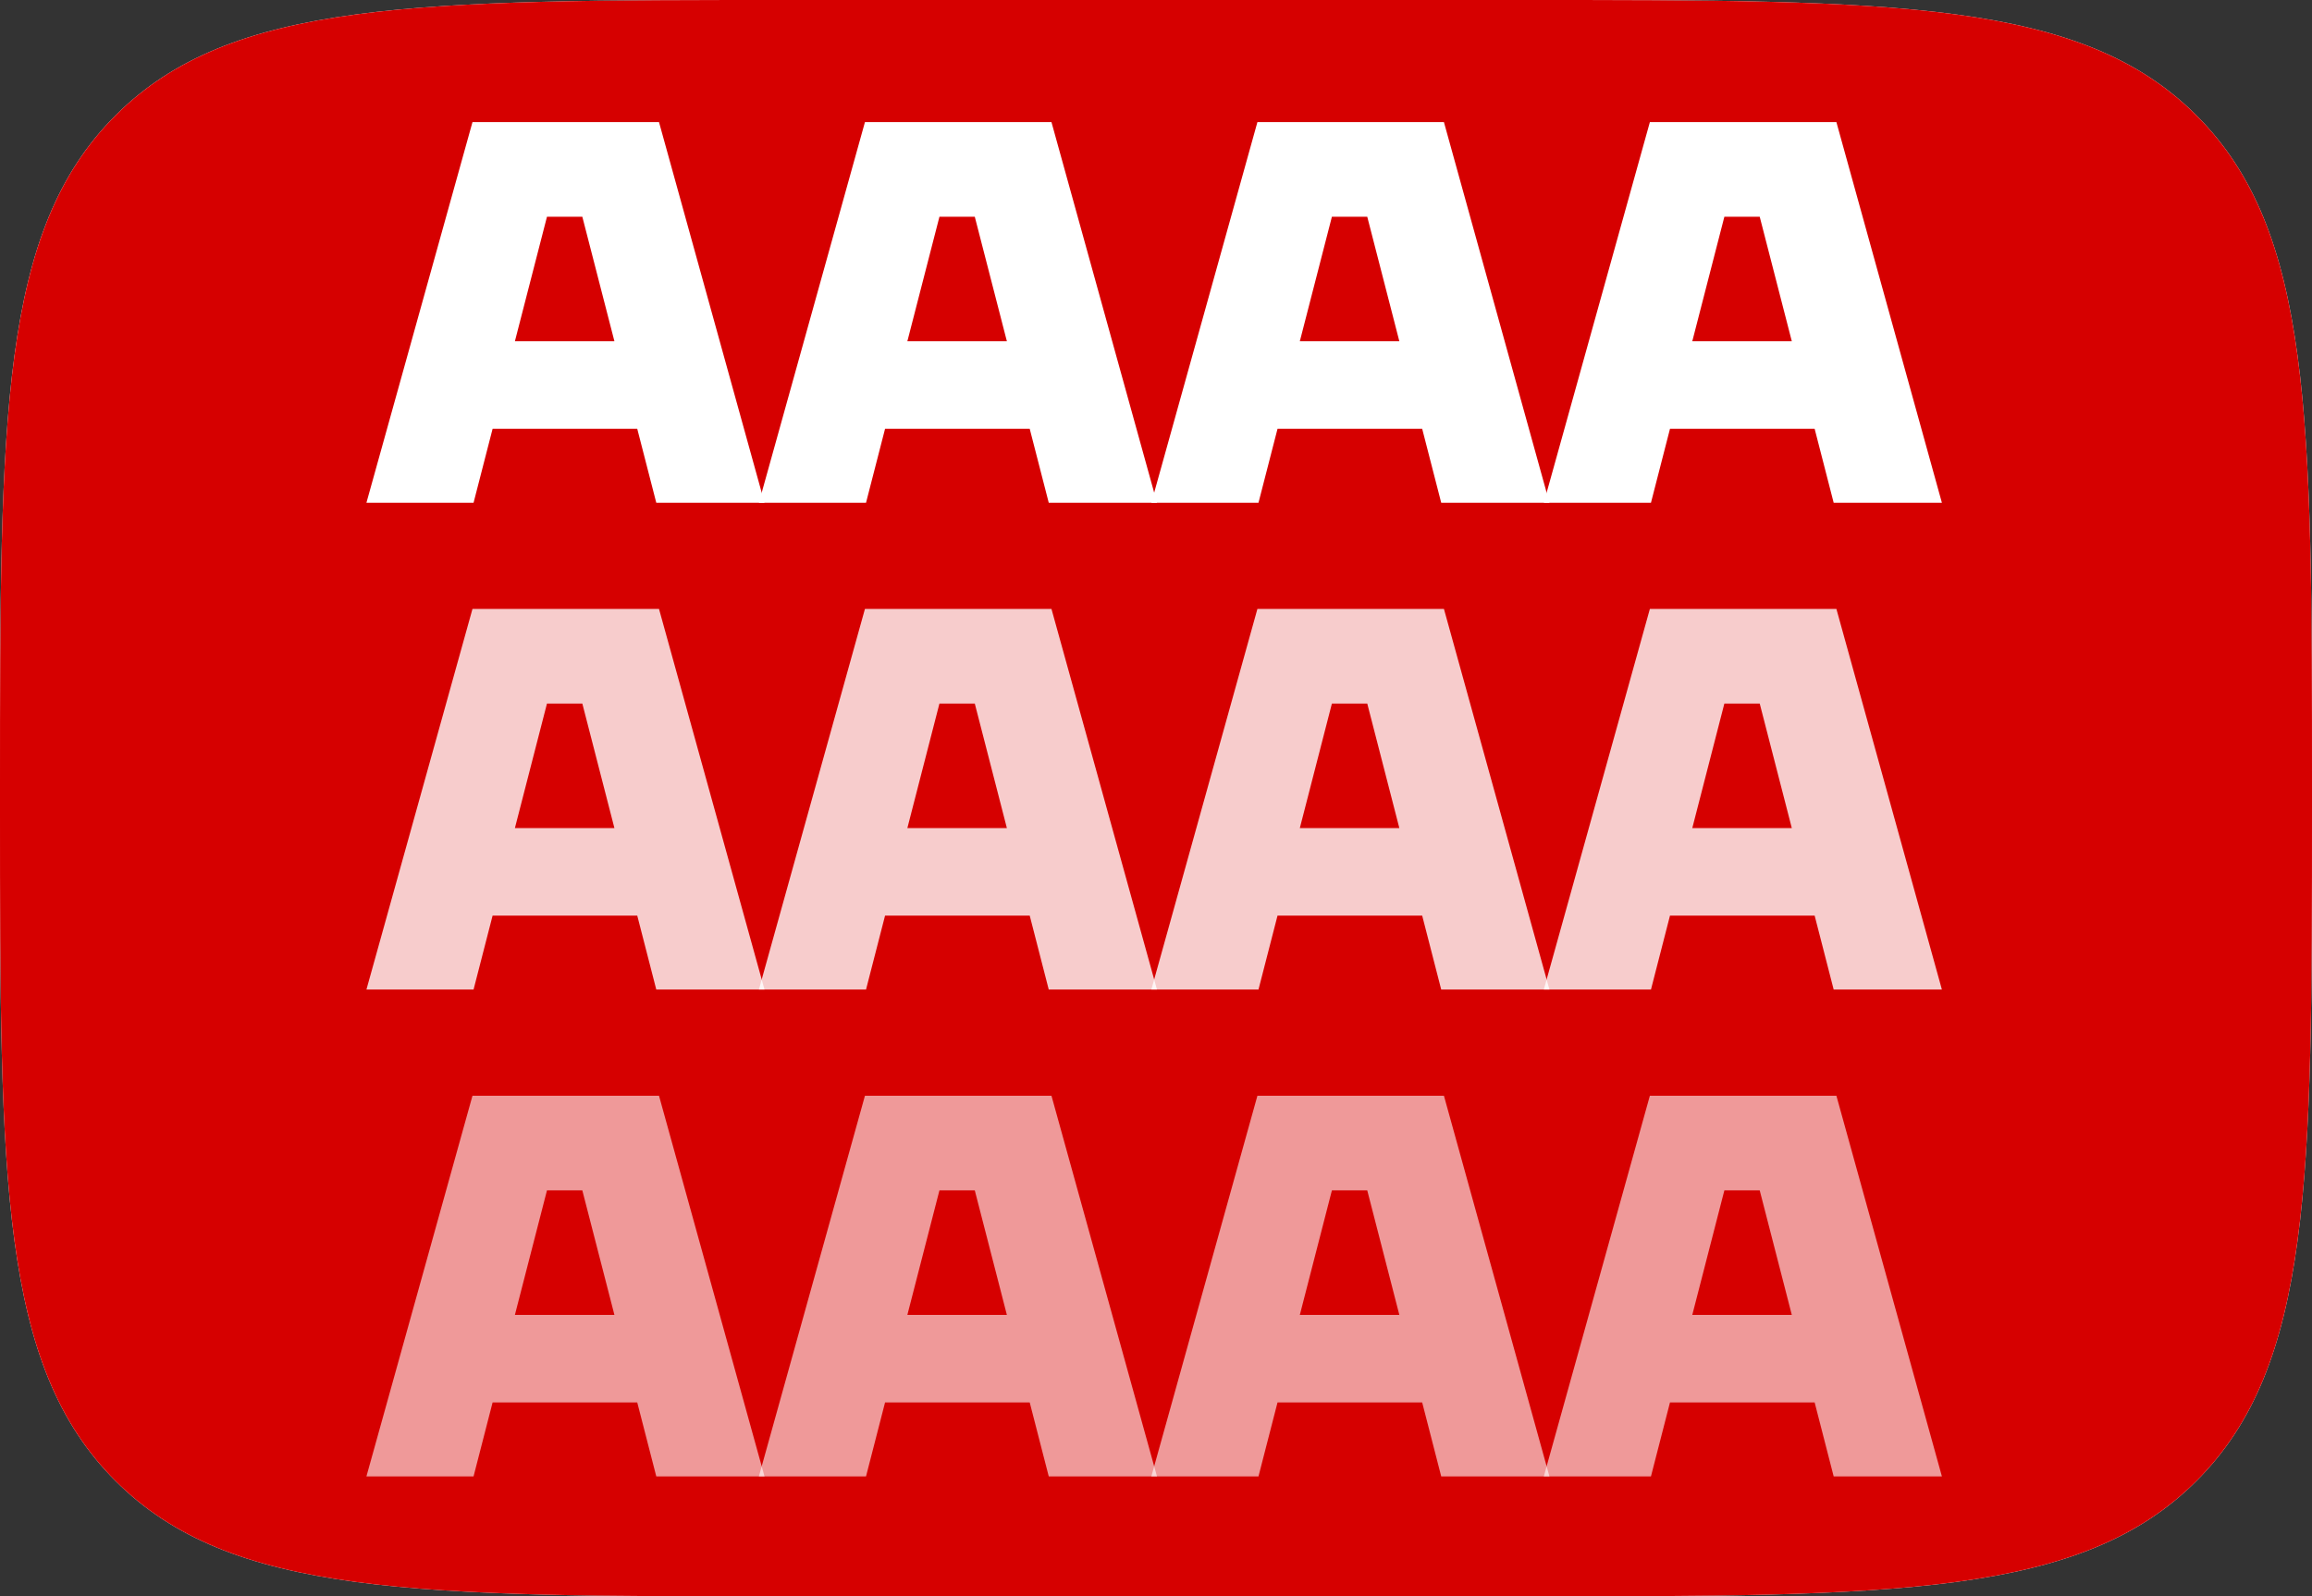
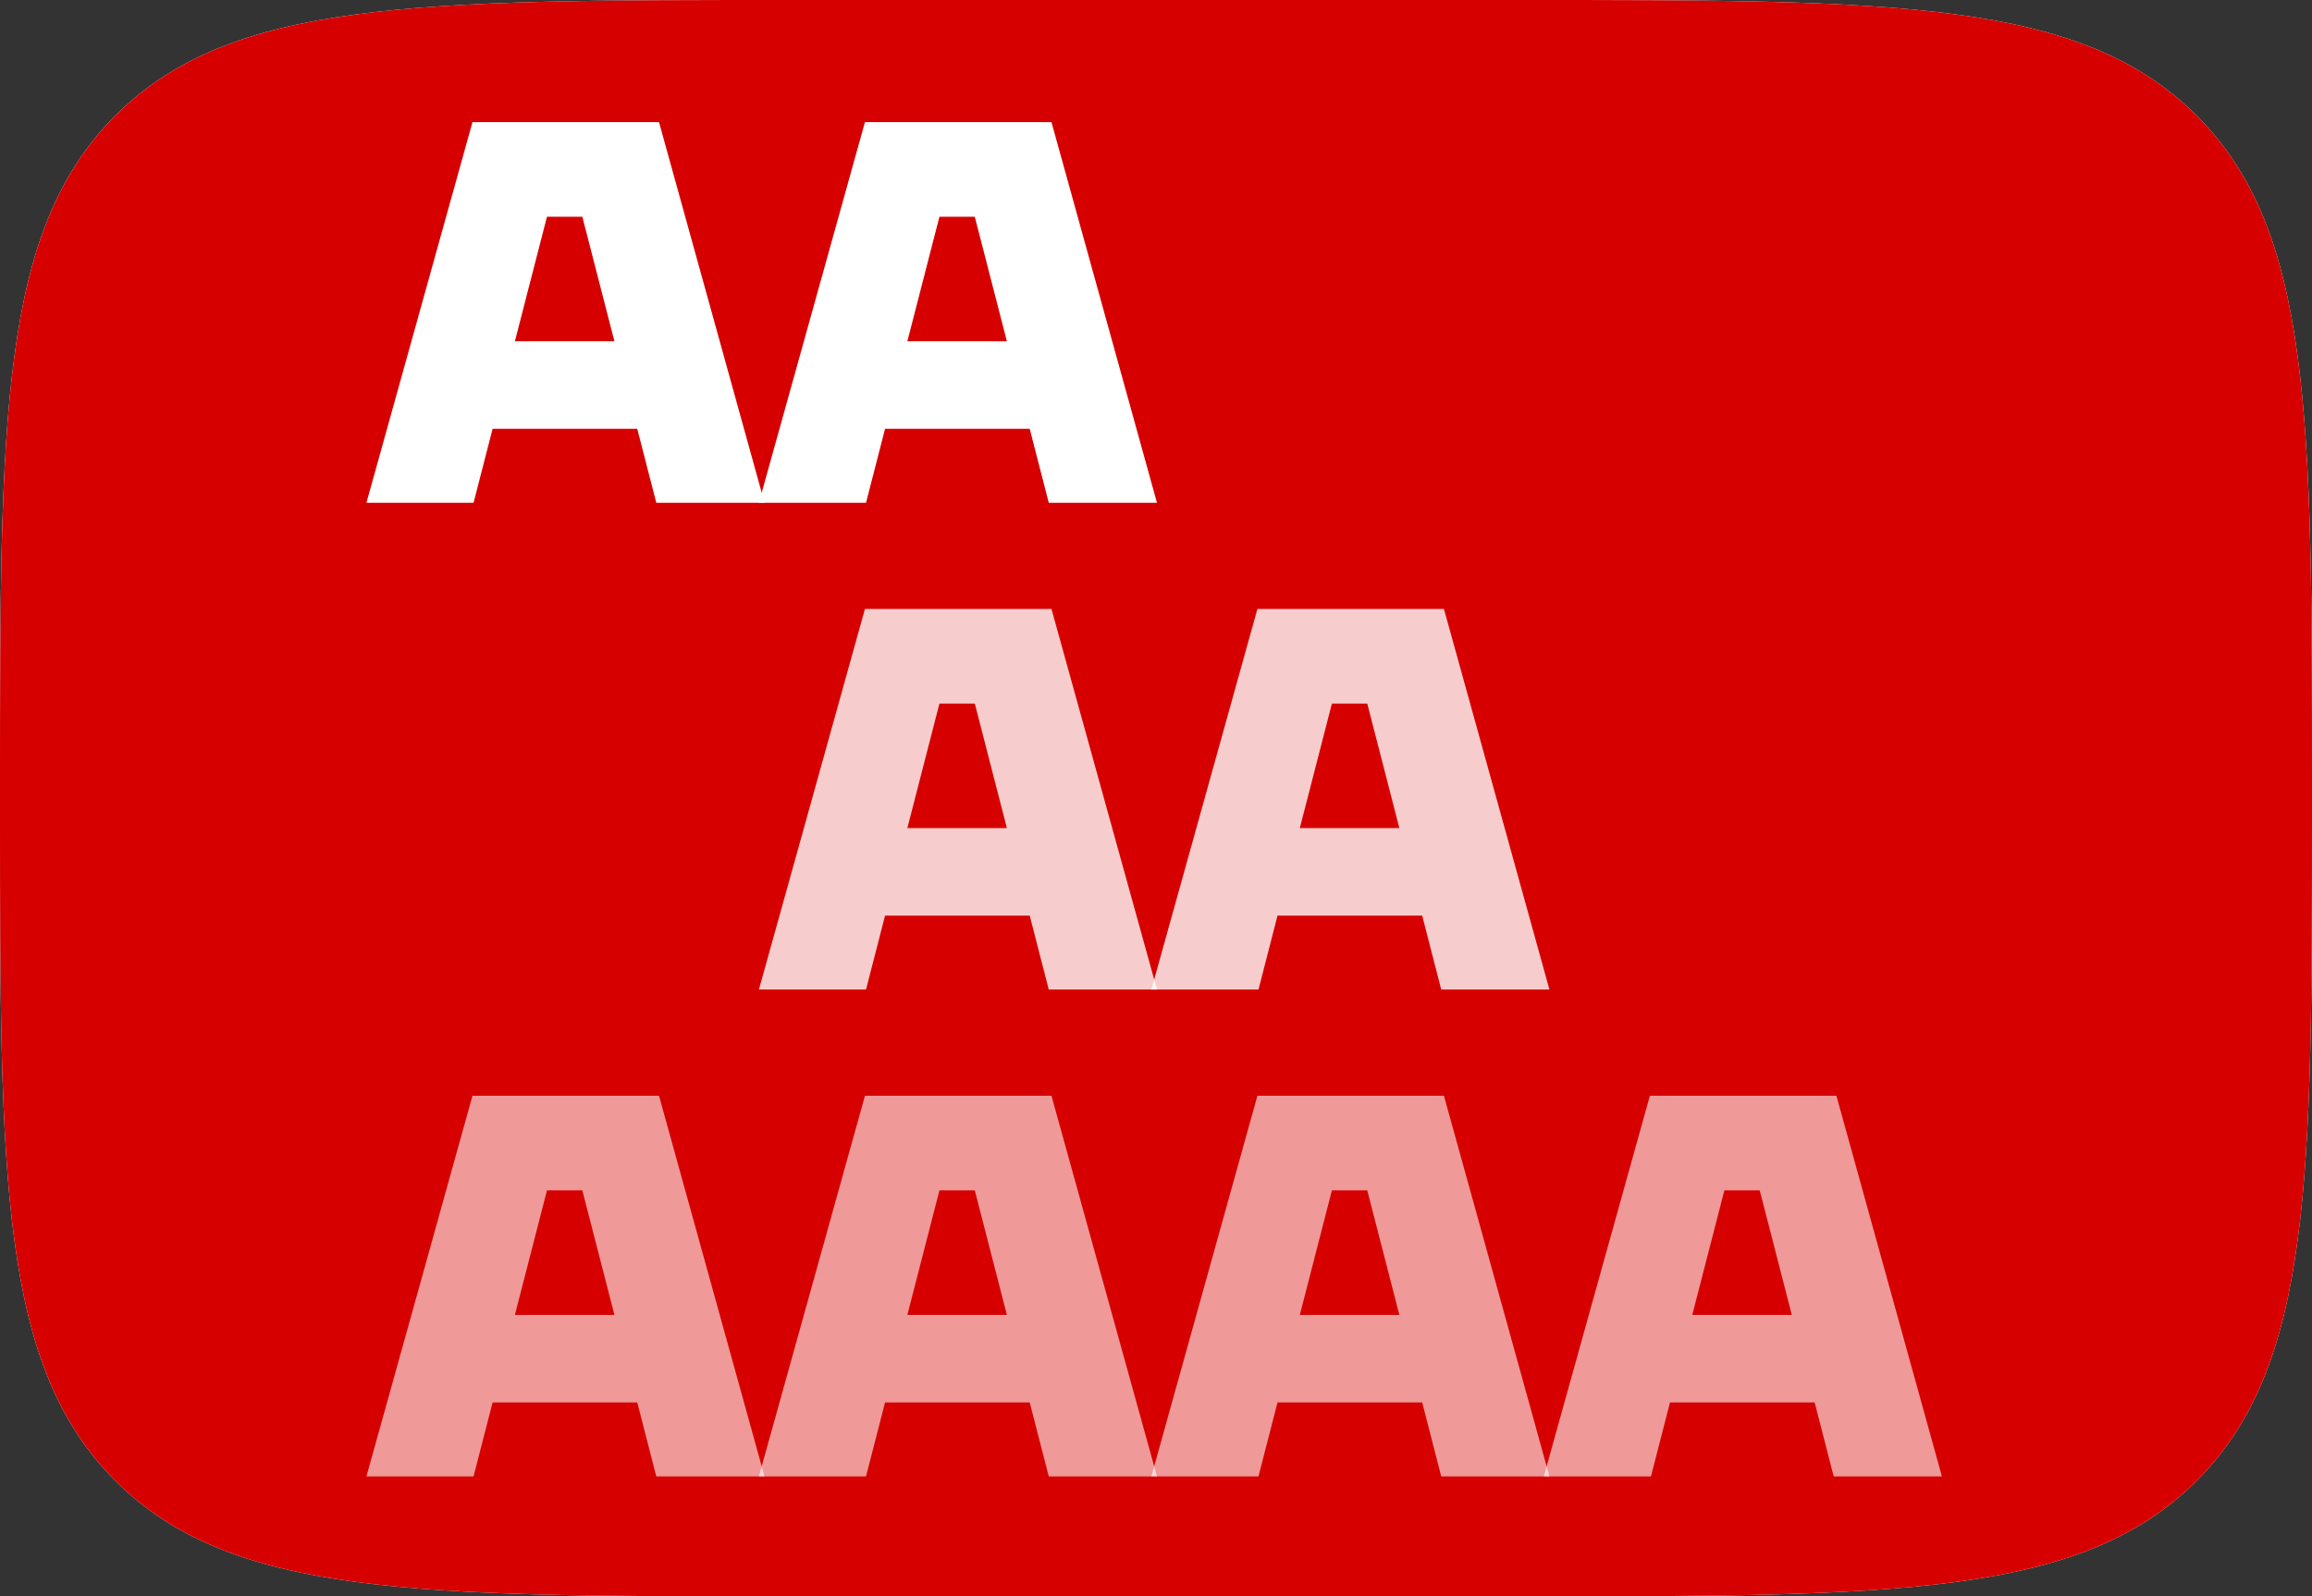
<svg xmlns="http://www.w3.org/2000/svg" width="265" height="183" viewBox="0 0 265 183" fill="none">
  <rect x="0" y="0" width="265" height="183" fill="#333333" stroke="none" />
  <path d="M265 92.616C265 135.224 265 156.527 251.764 169.764C238.527 183 217.224 183 174.616 183L90.384 183C47.776 183 26.473 183 13.236 169.764C2.99586e-05 156.527 3.46722e-05 135.224 3.83773e-05 92.616L3.85714e-05 90.384C4.22765e-05 47.776 4.1268e-05 26.473 13.236 13.236C26.473 6.69268e-06 47.776 1.14261e-05 90.384 1.51708e-05L174.616 2.25739e-05C217.224 2.63186e-05 238.527 2.53299e-05 251.764 13.236C265 26.473 265 47.776 265 90.384L265 92.616Z" fill="white" />
  <path d="M265 92.616C265 135.224 265 156.527 251.764 169.764C238.527 183 217.224 183 174.616 183L90.384 183C47.776 183 26.473 183 13.236 169.764C2.99586e-05 156.527 3.46722e-05 135.224 3.83773e-05 92.616L3.85714e-05 90.384C4.22765e-05 47.776 4.1268e-05 26.473 13.236 13.236C26.473 6.69268e-06 47.776 1.14261e-05 90.384 1.51708e-05L174.616 2.25739e-05C217.224 2.63186e-05 238.527 2.53299e-05 251.764 13.236C265 26.473 265 47.776 265 90.384L265 92.616Z" fill="#D60000" />
-   <path d="M222.579 57.633H210.175L207.994 49.156H191.413L189.232 57.633H176.952L189.107 14H210.487L222.579 57.633ZM197.646 24.846L193.969 39.12H205.376L201.698 24.846H197.646Z" fill="white" />
-   <path d="M177.595 57.633H165.191L163.01 49.156H146.429L144.247 57.633H131.968L144.123 14H165.503L177.595 57.633ZM152.662 24.846L148.985 39.12H160.392L156.714 24.846H152.662Z" fill="white" />
  <path d="M132.611 57.633H120.207L118.026 49.156H101.445L99.263 57.633H86.984L99.139 14H120.519L132.611 57.633ZM107.678 24.846L104.001 39.12H115.408L111.73 24.846H107.678Z" fill="white" />
-   <path d="M87.627 57.633H75.223L73.041 49.156H56.461L54.279 57.633H42L54.155 14H75.535L87.627 57.633ZM62.694 24.846L59.017 39.12H70.424L66.746 24.846H62.694Z" fill="white" />
+   <path d="M87.627 57.633H75.223L73.041 49.156H56.461L54.279 57.633H42L54.155 14H75.535L87.627 57.633M62.694 24.846L59.017 39.12H70.424L66.746 24.846H62.694Z" fill="white" />
  <path opacity="0.6" d="M222.579 169.244H210.175L207.994 160.767H191.413L189.232 169.244H176.952L189.107 125.611H210.487L222.579 169.244ZM197.646 136.457L193.969 150.731H205.376L201.698 136.457H197.646Z" fill="white" />
  <path opacity="0.6" d="M177.595 169.244H165.191L163.01 160.767H146.429L144.247 169.244H131.968L144.123 125.611H165.503L177.595 169.244ZM152.662 136.457L148.985 150.731H160.392L156.714 136.457H152.662Z" fill="white" />
  <path opacity="0.6" d="M132.611 169.244H120.207L118.026 160.767H101.445L99.263 169.244H86.984L99.139 125.611H120.519L132.611 169.244ZM107.678 136.457L104.001 150.731H115.408L111.73 136.457H107.678Z" fill="white" />
  <path opacity="0.6" d="M87.627 169.244H75.223L73.041 160.767H56.461L54.279 169.244H42L54.155 125.611H75.535L87.627 169.244ZM62.694 136.457L59.017 150.731H70.424L66.746 136.457H62.694Z" fill="white" />
-   <path opacity="0.8" d="M222.579 113.437H210.175L207.994 104.96H191.413L189.232 113.437H176.952L189.107 69.805H210.487L222.579 113.437ZM197.646 80.65L193.969 94.925H205.376L201.698 80.65H197.646Z" fill="white" />
  <path opacity="0.8" d="M177.595 113.437H165.191L163.01 104.96H146.429L144.247 113.437H131.968L144.123 69.805H165.503L177.595 113.437ZM152.662 80.65L148.985 94.925H160.392L156.714 80.65H152.662Z" fill="white" />
  <path opacity="0.8" d="M132.611 113.437H120.207L118.026 104.96H101.445L99.263 113.437H86.984L99.139 69.805H120.519L132.611 113.437ZM107.678 80.65L104.001 94.925H115.408L111.73 80.65H107.678Z" fill="white" />
-   <path opacity="0.8" d="M87.627 113.437H75.223L73.041 104.96H56.461L54.279 113.437H42L54.155 69.805H75.535L87.627 113.437ZM62.694 80.65L59.017 94.925H70.424L66.746 80.65H62.694Z" fill="white" />
</svg>